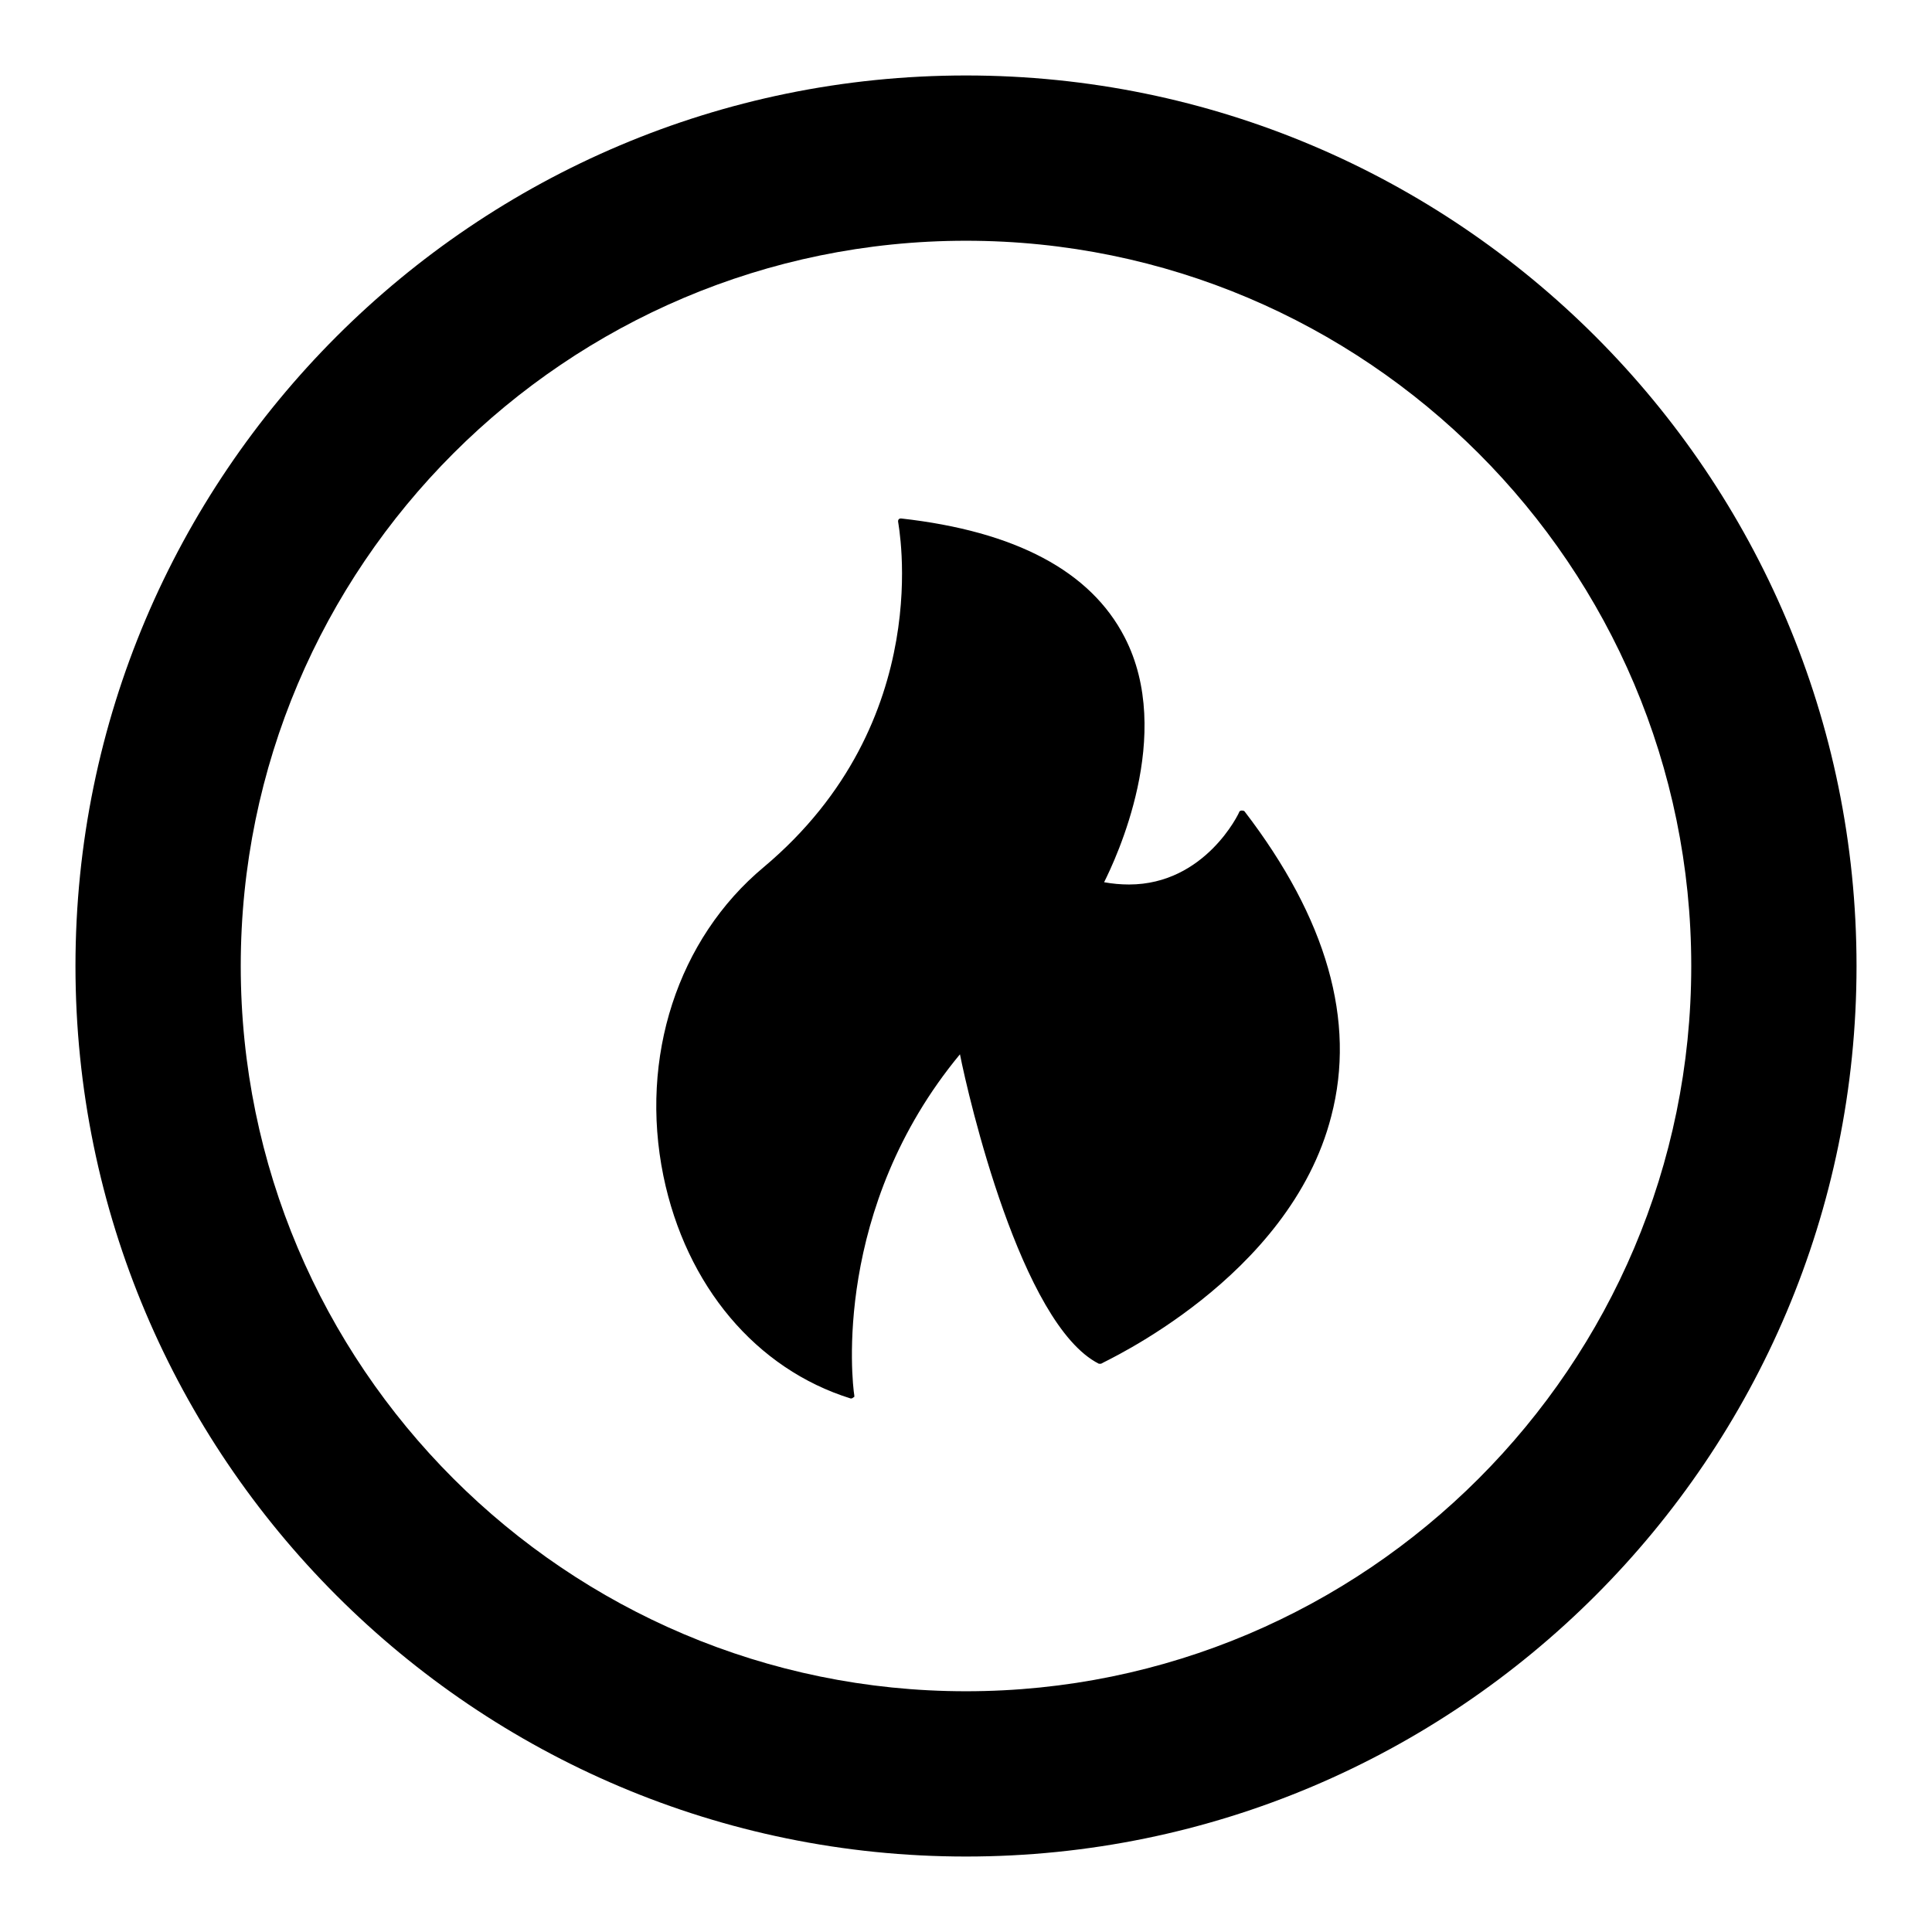
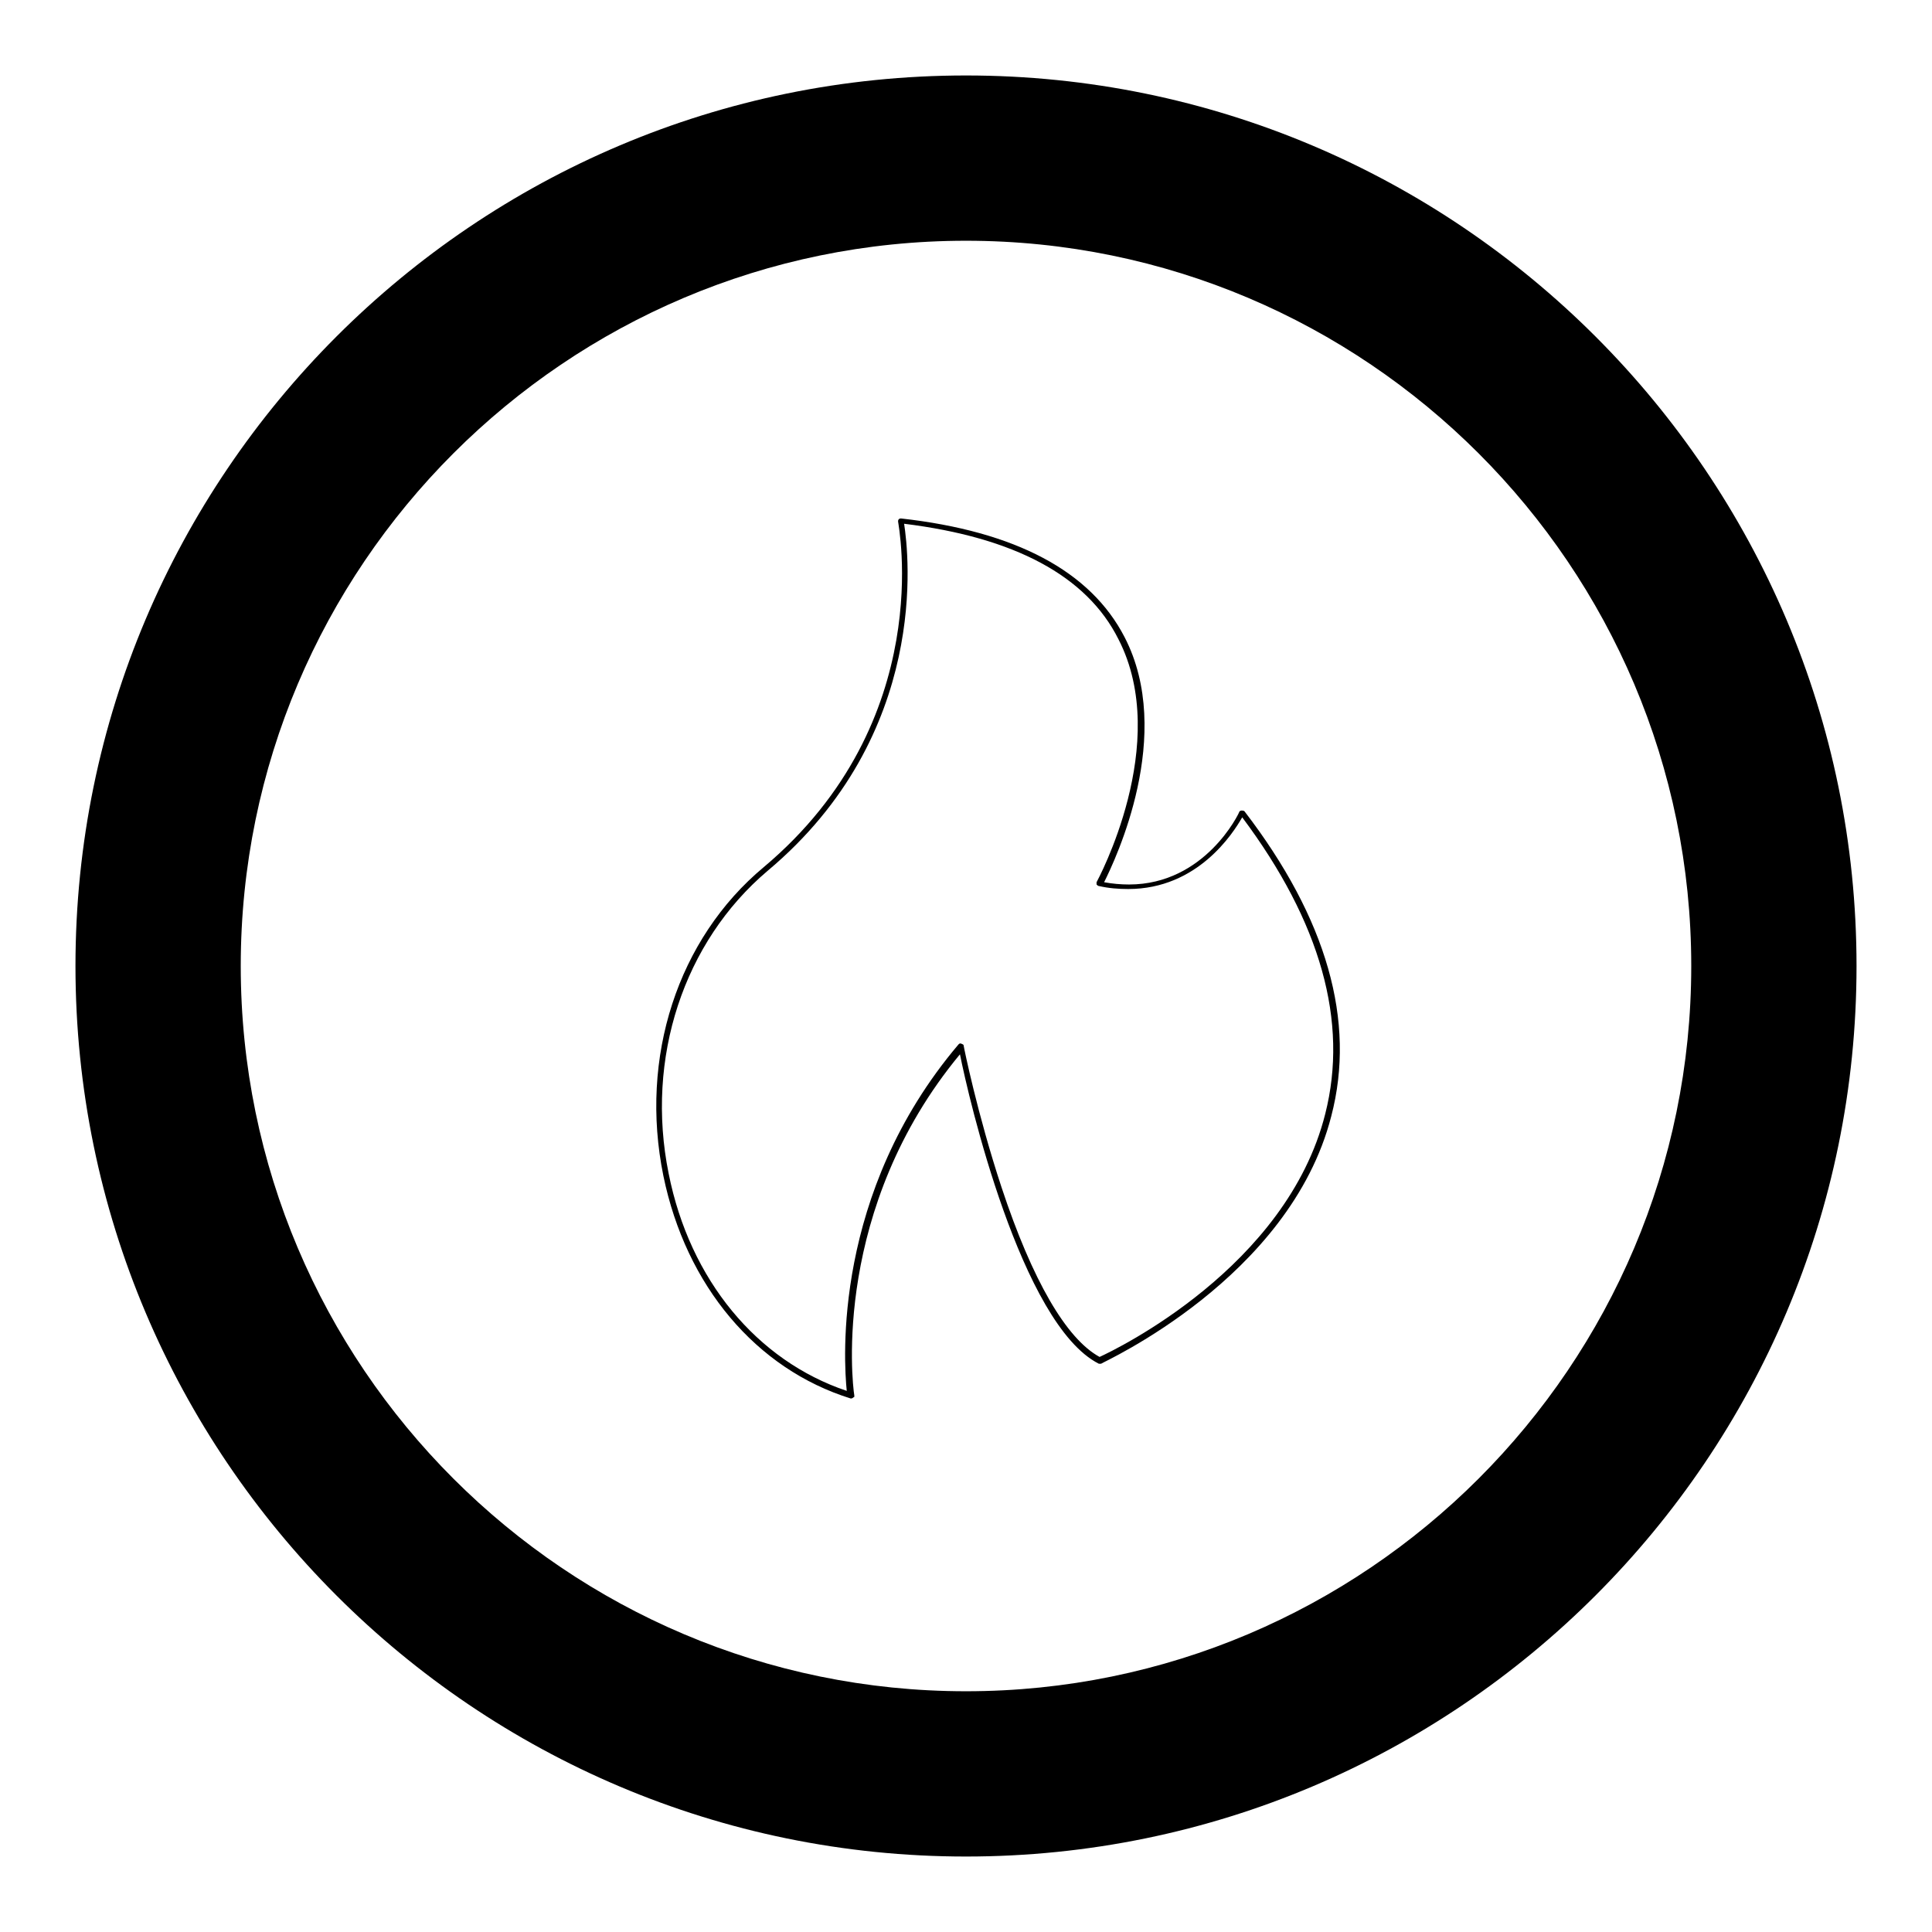
<svg xmlns="http://www.w3.org/2000/svg" version="1.1" x="0px" y="0px" viewBox="0 0 256 256" enable-background="new 0 0 256 256" xml:space="preserve">
  <g>
    <g>
      <g>
        <g>
-           <path fill="#000000" d="M128,10C62.9,10,10,62.9,10,128c0,65.1,52.9,118,118,118c65.1,0,118-52.9,118-118C246,62.9,193.1,10,128,10z M128,224.1c-53,0-96.1-43.1-96.1-96.1S75,31.9,128,31.9S224.1,75,224.1,128C224.1,181,181,224.1,128,224.1z" />
+           <path fill="#000000" d="M128,10C62.9,10,10,62.9,10,128c0,65.1,52.9,118,118,118c65.1,0,118-52.9,118-118C246,62.9,193.1,10,128,10z M128,224.1c-53,0-96.1-43.1-96.1-96.1S75,31.9,128,31.9S224.1,75,224.1,128C224.1,181,181,224.1,128,224.1" />
          <g>
-             <path fill="#000000" d="M145.7,180.2c0,0,55.6-24.5,18.9-72.6c0,0-5.7,12.3-18.9,9.4c0,0,23.6-42.4-26.4-48.1c0,0,5.7,26.4-17.9,46.2c-23.6,19.8-16,61.3,11.3,69.7c0,0-3.7-24.5,14.6-46.2C127.4,138.8,134.4,174.6,145.7,180.2z" />
            <path fill="#000000" d="M112.8,185.3C112.7,185.3,112.7,185.3,112.8,185.3c0,0-0.1,0-0.1,0c-12.5-3.9-21.8-14.9-24.8-29.5c-3.2-15.7,1.9-31.4,13.3-40.9c23.1-19.4,17.8-45.5,17.8-45.8c0-0.1,0-0.2,0.1-0.3c0.1-0.1,0.2-0.1,0.3-0.1c15.2,1.7,25.1,7,29.6,15.7c6.7,12.9-1.2,29.5-2.7,32.5c1.1,0.2,2.2,0.3,3.3,0.3l0,0c10.1,0,14.6-9.5,14.6-9.6c0-0.1,0.2-0.2,0.3-0.2c0.1,0,0.3,0,0.4,0.1c10.9,14.2,14.8,27.8,11.5,40.4c-5.5,21.5-30.3,32.6-30.5,32.8c-0.1,0-0.2,0-0.3,0c-10.3-5.2-17.3-35.4-18.4-41c-16.9,20.4-14.3,43.4-14,45.2c0,0,0,0.1,0,0.2C113.1,185.1,113,185.3,112.8,185.3z M119.8,69.4c0.6,3.9,3.5,27.9-18.1,46c-11.1,9.4-16.2,24.8-13.1,40.1c2.8,14.1,11.7,24.8,23.6,28.8c-0.4-3.9-1.9-26.2,14.8-45.9c0.1-0.1,0.2-0.2,0.4-0.1s0.3,0.1,0.3,0.3c0,0.1,1.8,9,5,18.7c4.1,12.4,8.6,20.1,13,22.5c2.2-1,24.8-11.9,29.9-32.2c3.1-12.2-0.6-25.4-11-39.3c-1.2,2.1-5.9,9.5-15.1,9.5l0,0c-1.3,0-2.6-0.1-3.9-0.4c-0.1,0-0.2-0.1-0.3-0.2c0-0.1,0-0.2,0-0.3c0.1-0.2,10-18.4,2.9-32.2C144,76.3,134.4,71.2,119.8,69.4z" />
          </g>
        </g>
      </g>
      <g />
      <g />
      <g />
      <g />
      <g />
      <g />
      <g />
      <g />
      <g />
      <g />
      <g />
      <g />
      <g />
      <g />
      <g />
    </g>
  </g>
</svg>